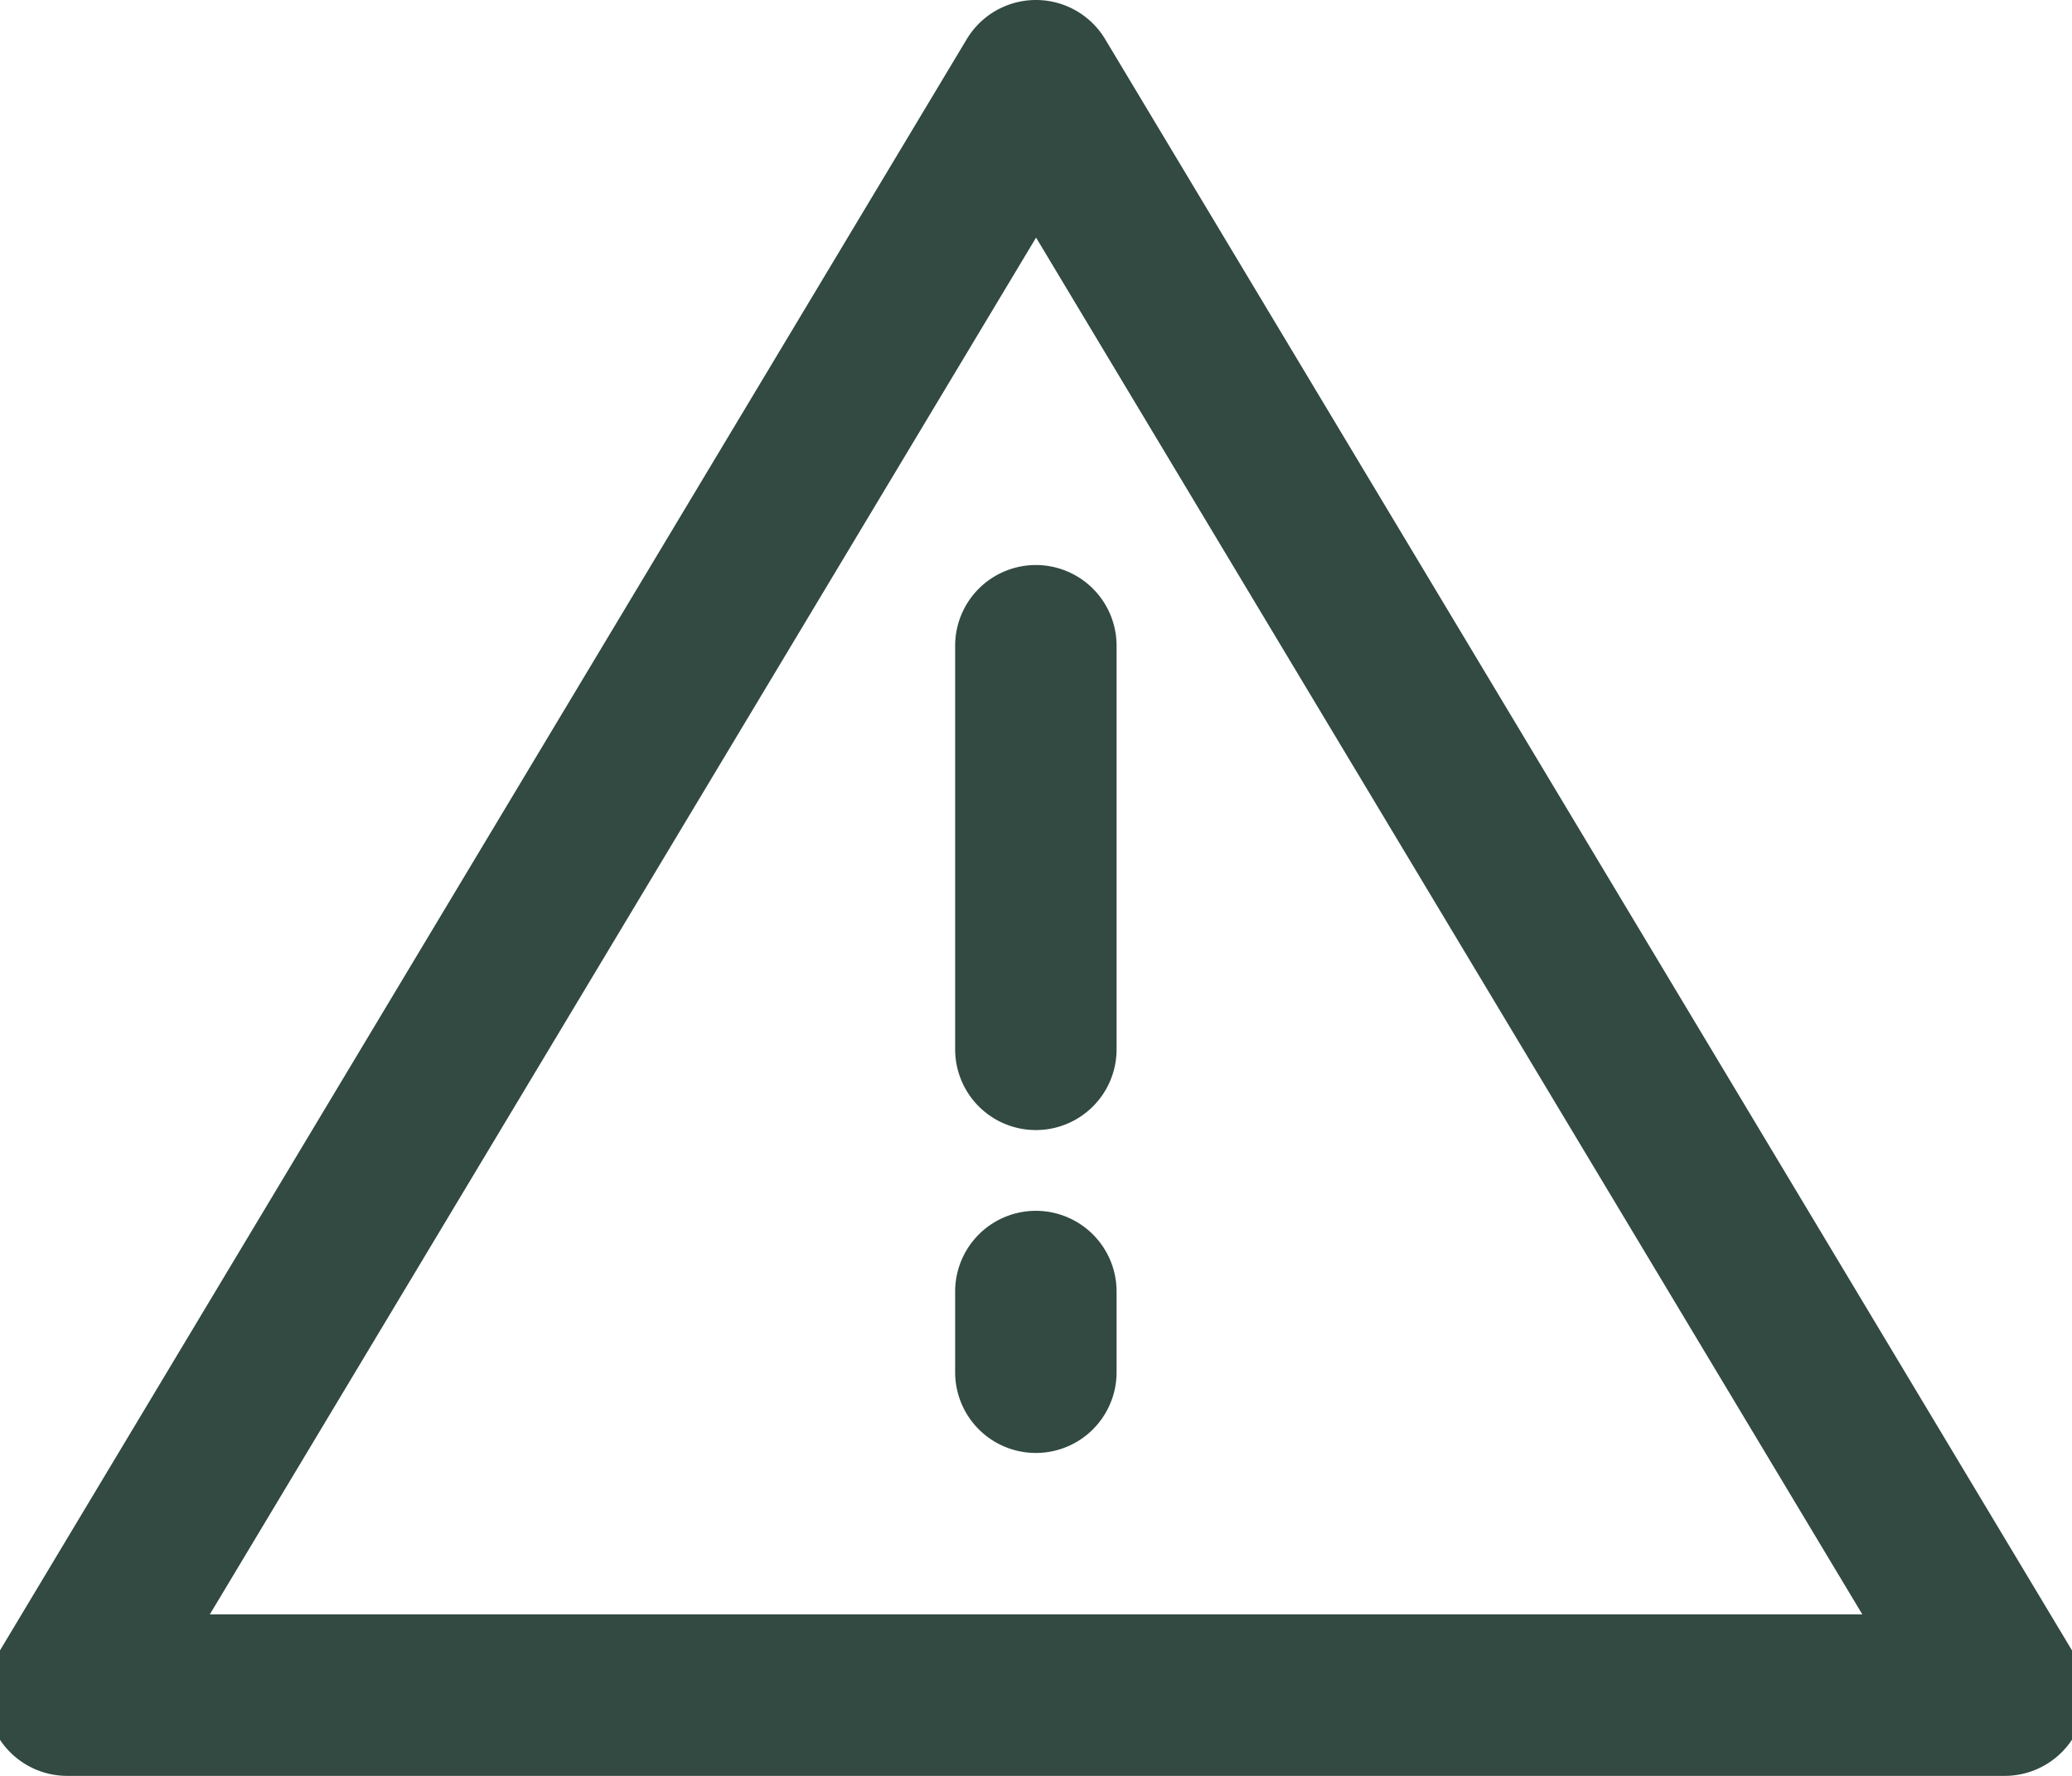
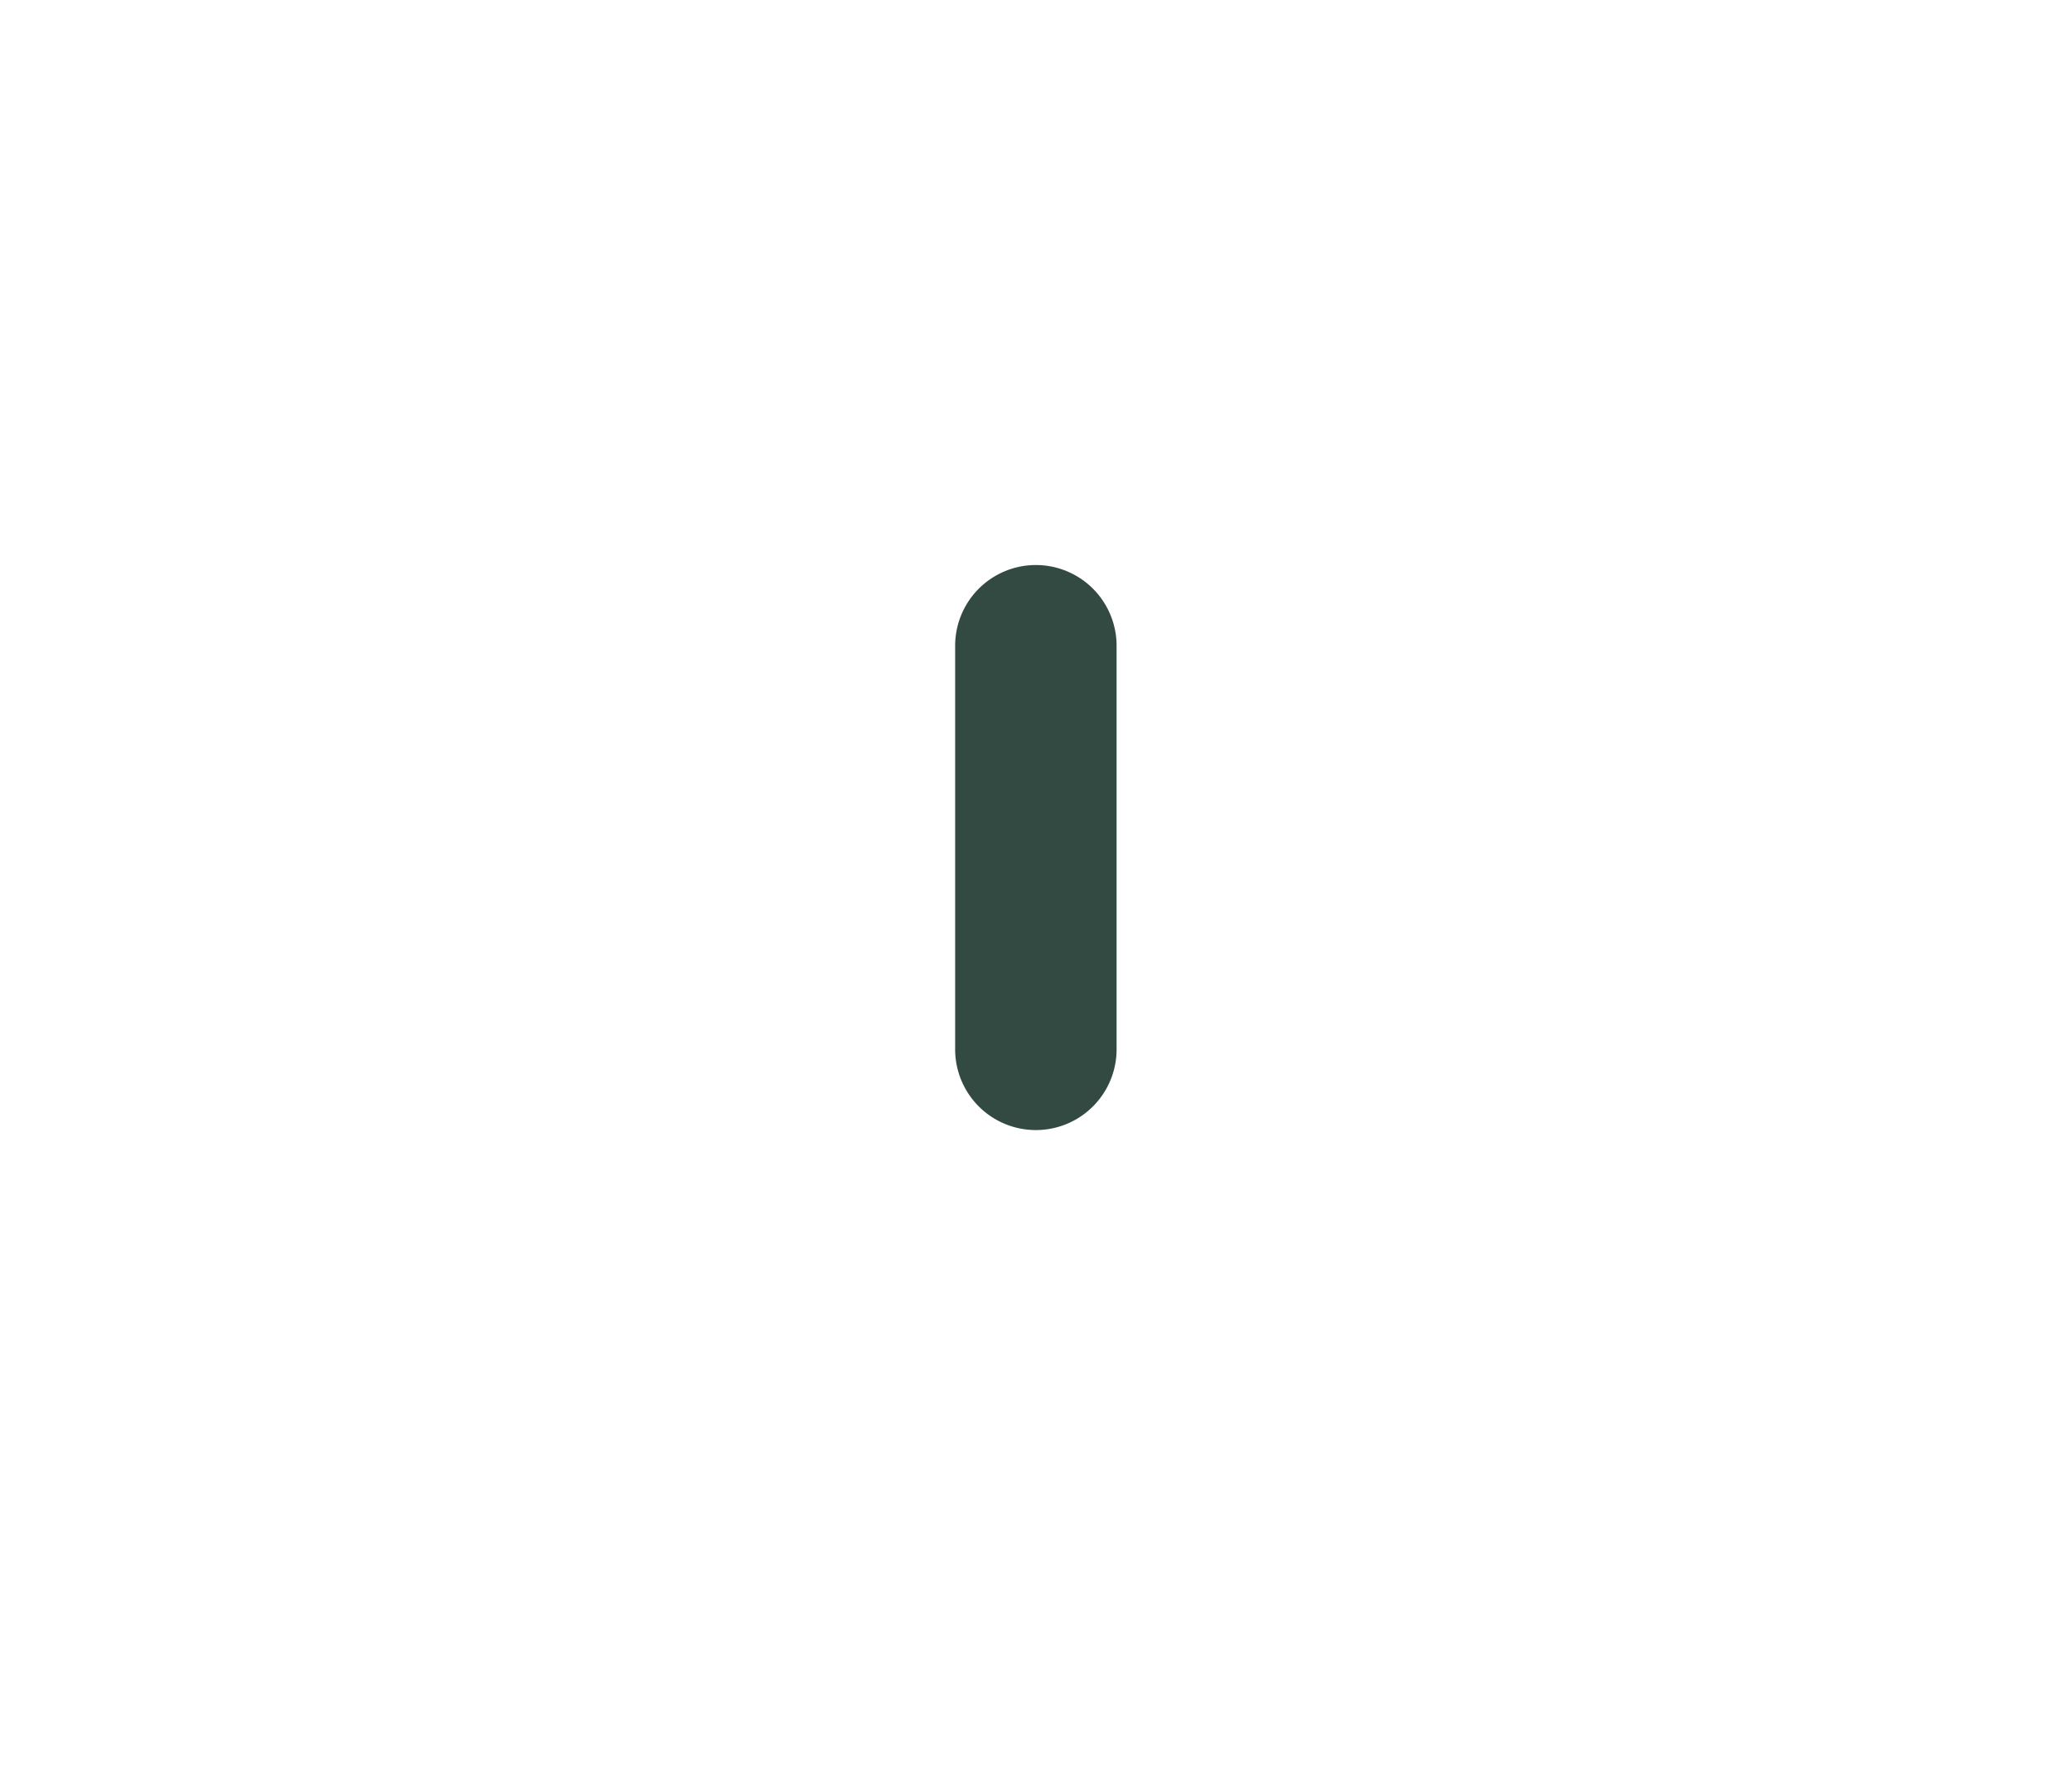
<svg xmlns="http://www.w3.org/2000/svg" preserveAspectRatio="xMidYMid slice" width="70px" height="60px" viewBox="0 0 62.744 53.091">
  <g id="noun-risks-944850" transform="translate(-112.546 -187.503)">
-     <path id="Path_1047" data-name="Path 1047" d="M174.945,236.939l-28.959-48.264a2.413,2.413,0,0,0-4.139,0L112.89,236.939a2.413,2.413,0,0,0,2.069,3.655h57.917a2.414,2.414,0,0,0,2.069-3.655Zm-55.725-1.172,24.7-41.161,24.7,41.161Z" transform="translate(0)" fill="#324a41" />
    <path id="Path_1048" data-name="Path 1048" d="M562.5,452.413v12.066a2.413,2.413,0,0,0,4.826,0V452.413a2.413,2.413,0,0,0-4.826,0Z" transform="translate(-420.999 -245.605)" fill="#324a41" />
-     <path id="Path_1049" data-name="Path 1049" d="M564.913,750a2.414,2.414,0,0,0-2.413,2.413v2.413a2.413,2.413,0,1,0,4.826,0v-2.413A2.414,2.414,0,0,0,564.913,750Z" transform="translate(-420.999 -526.299)" fill="#324a41" />
  </g>
</svg>